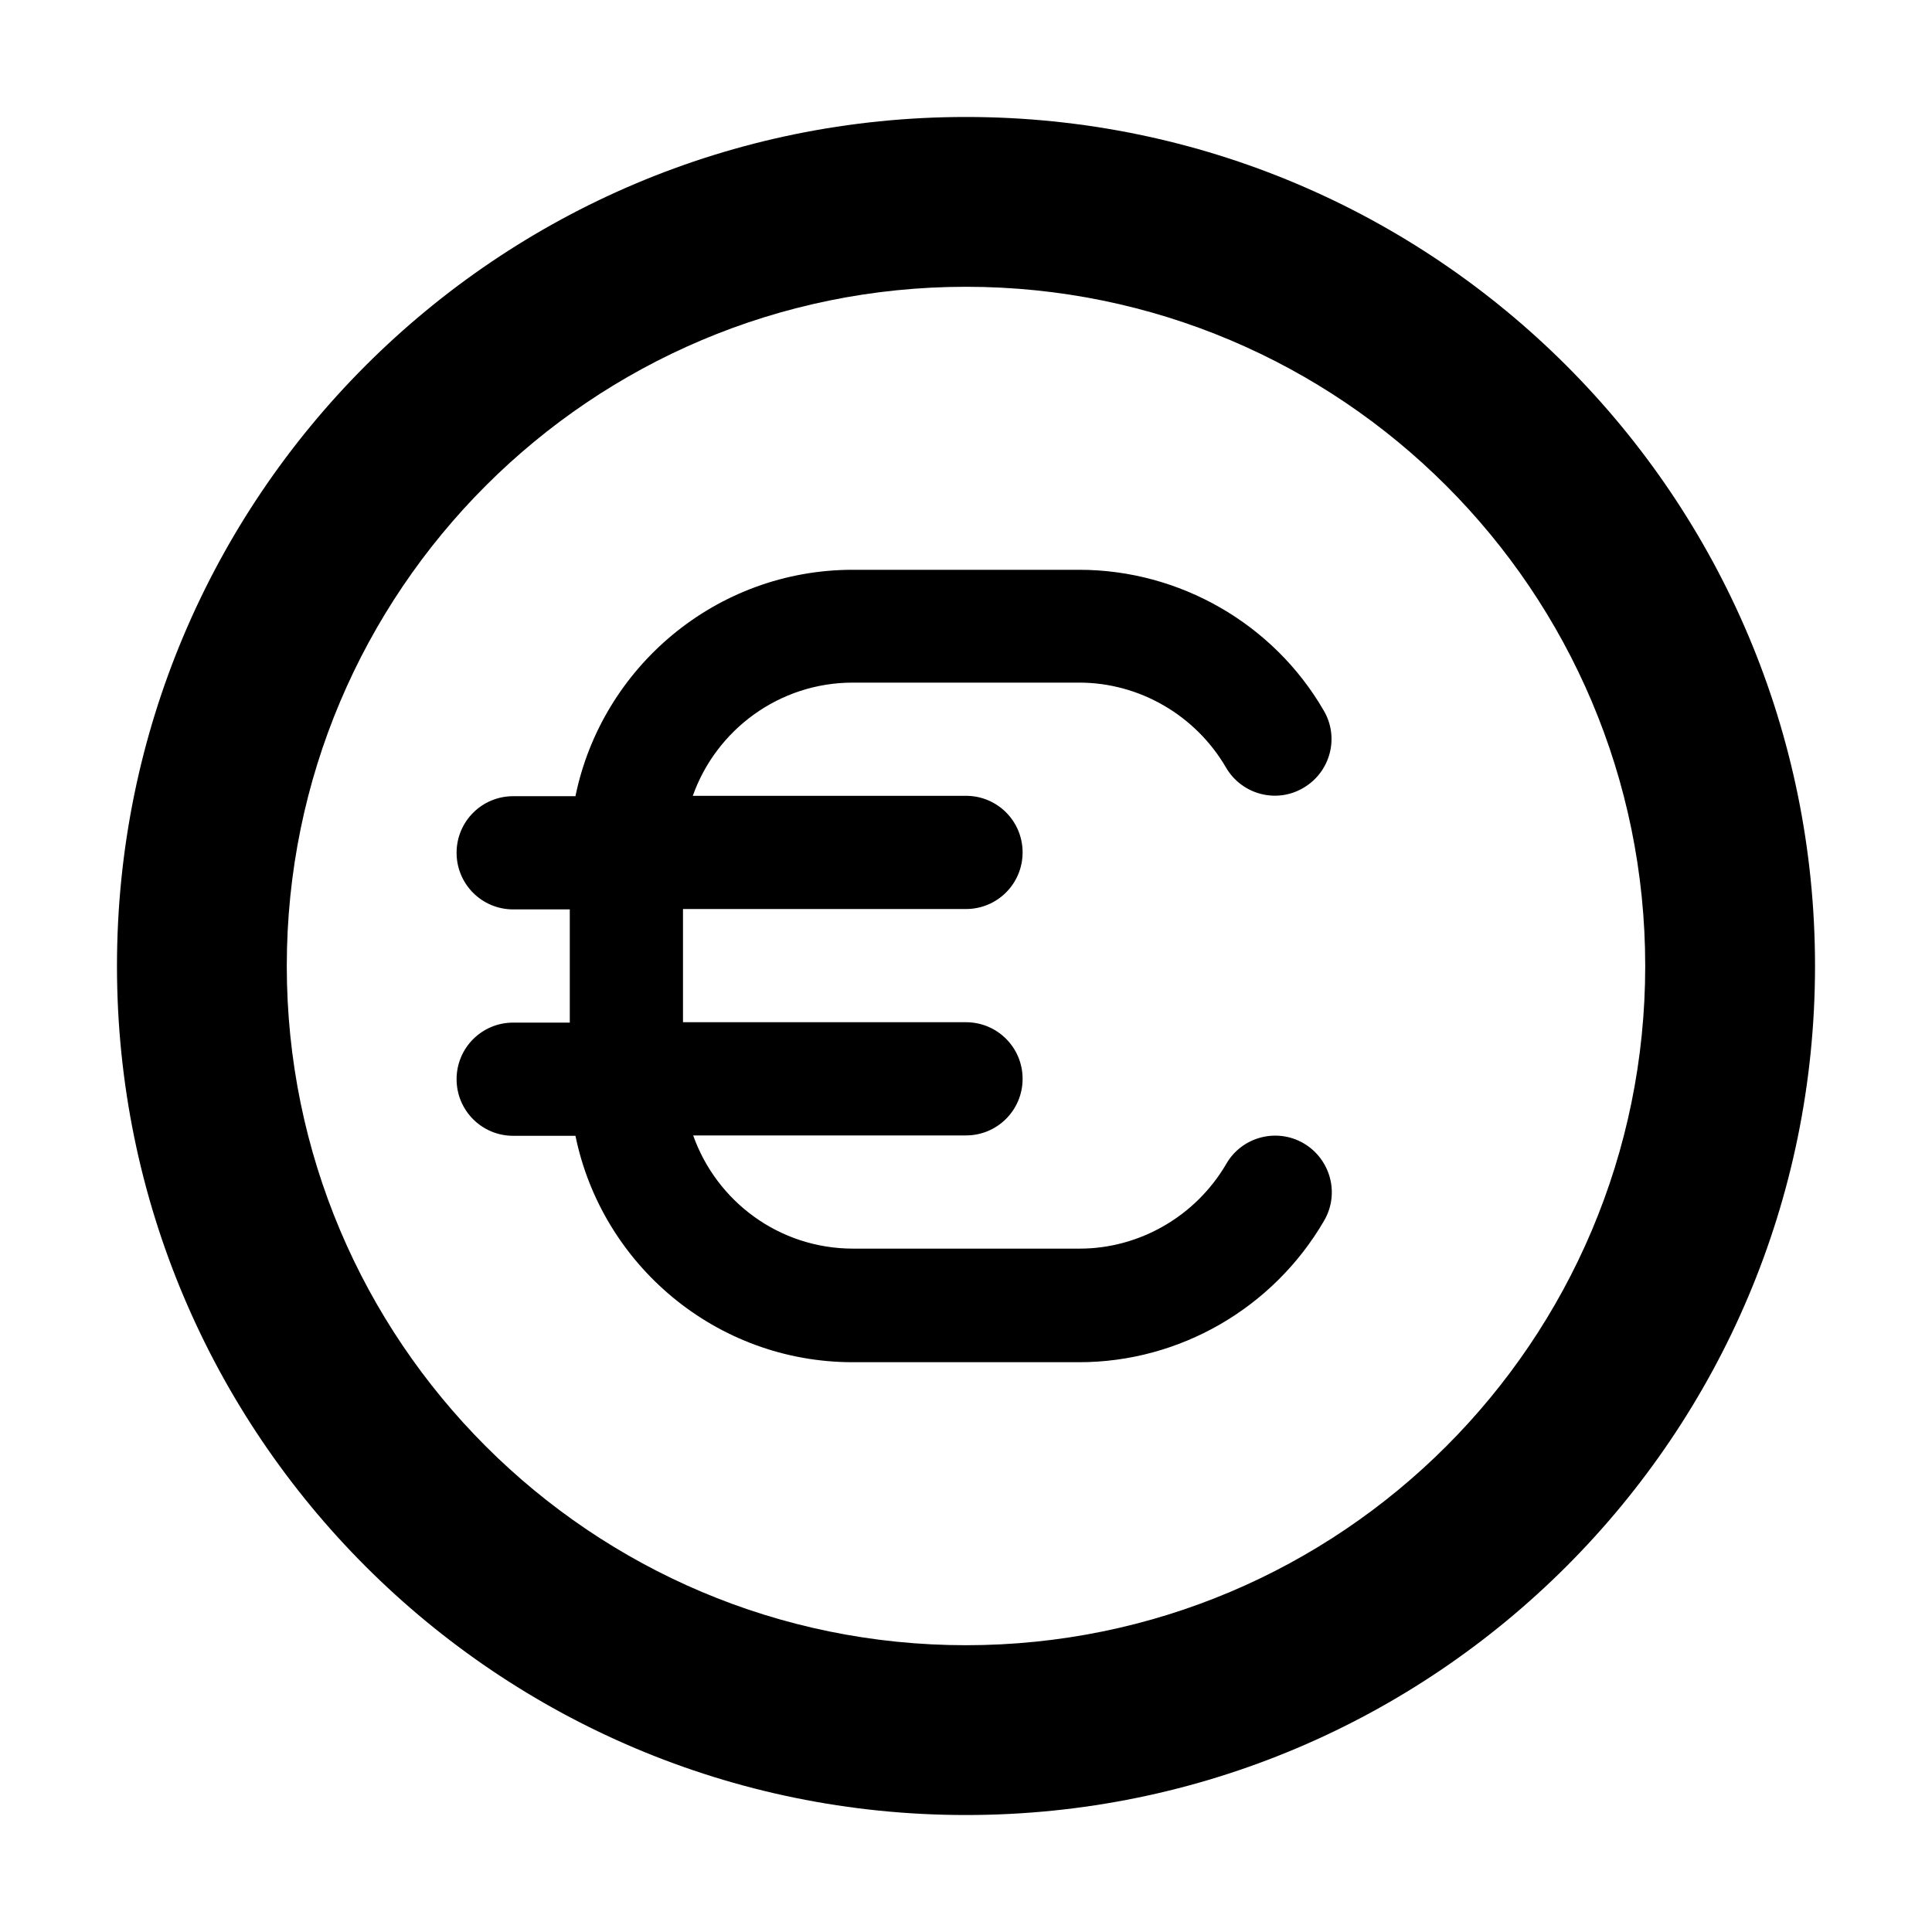
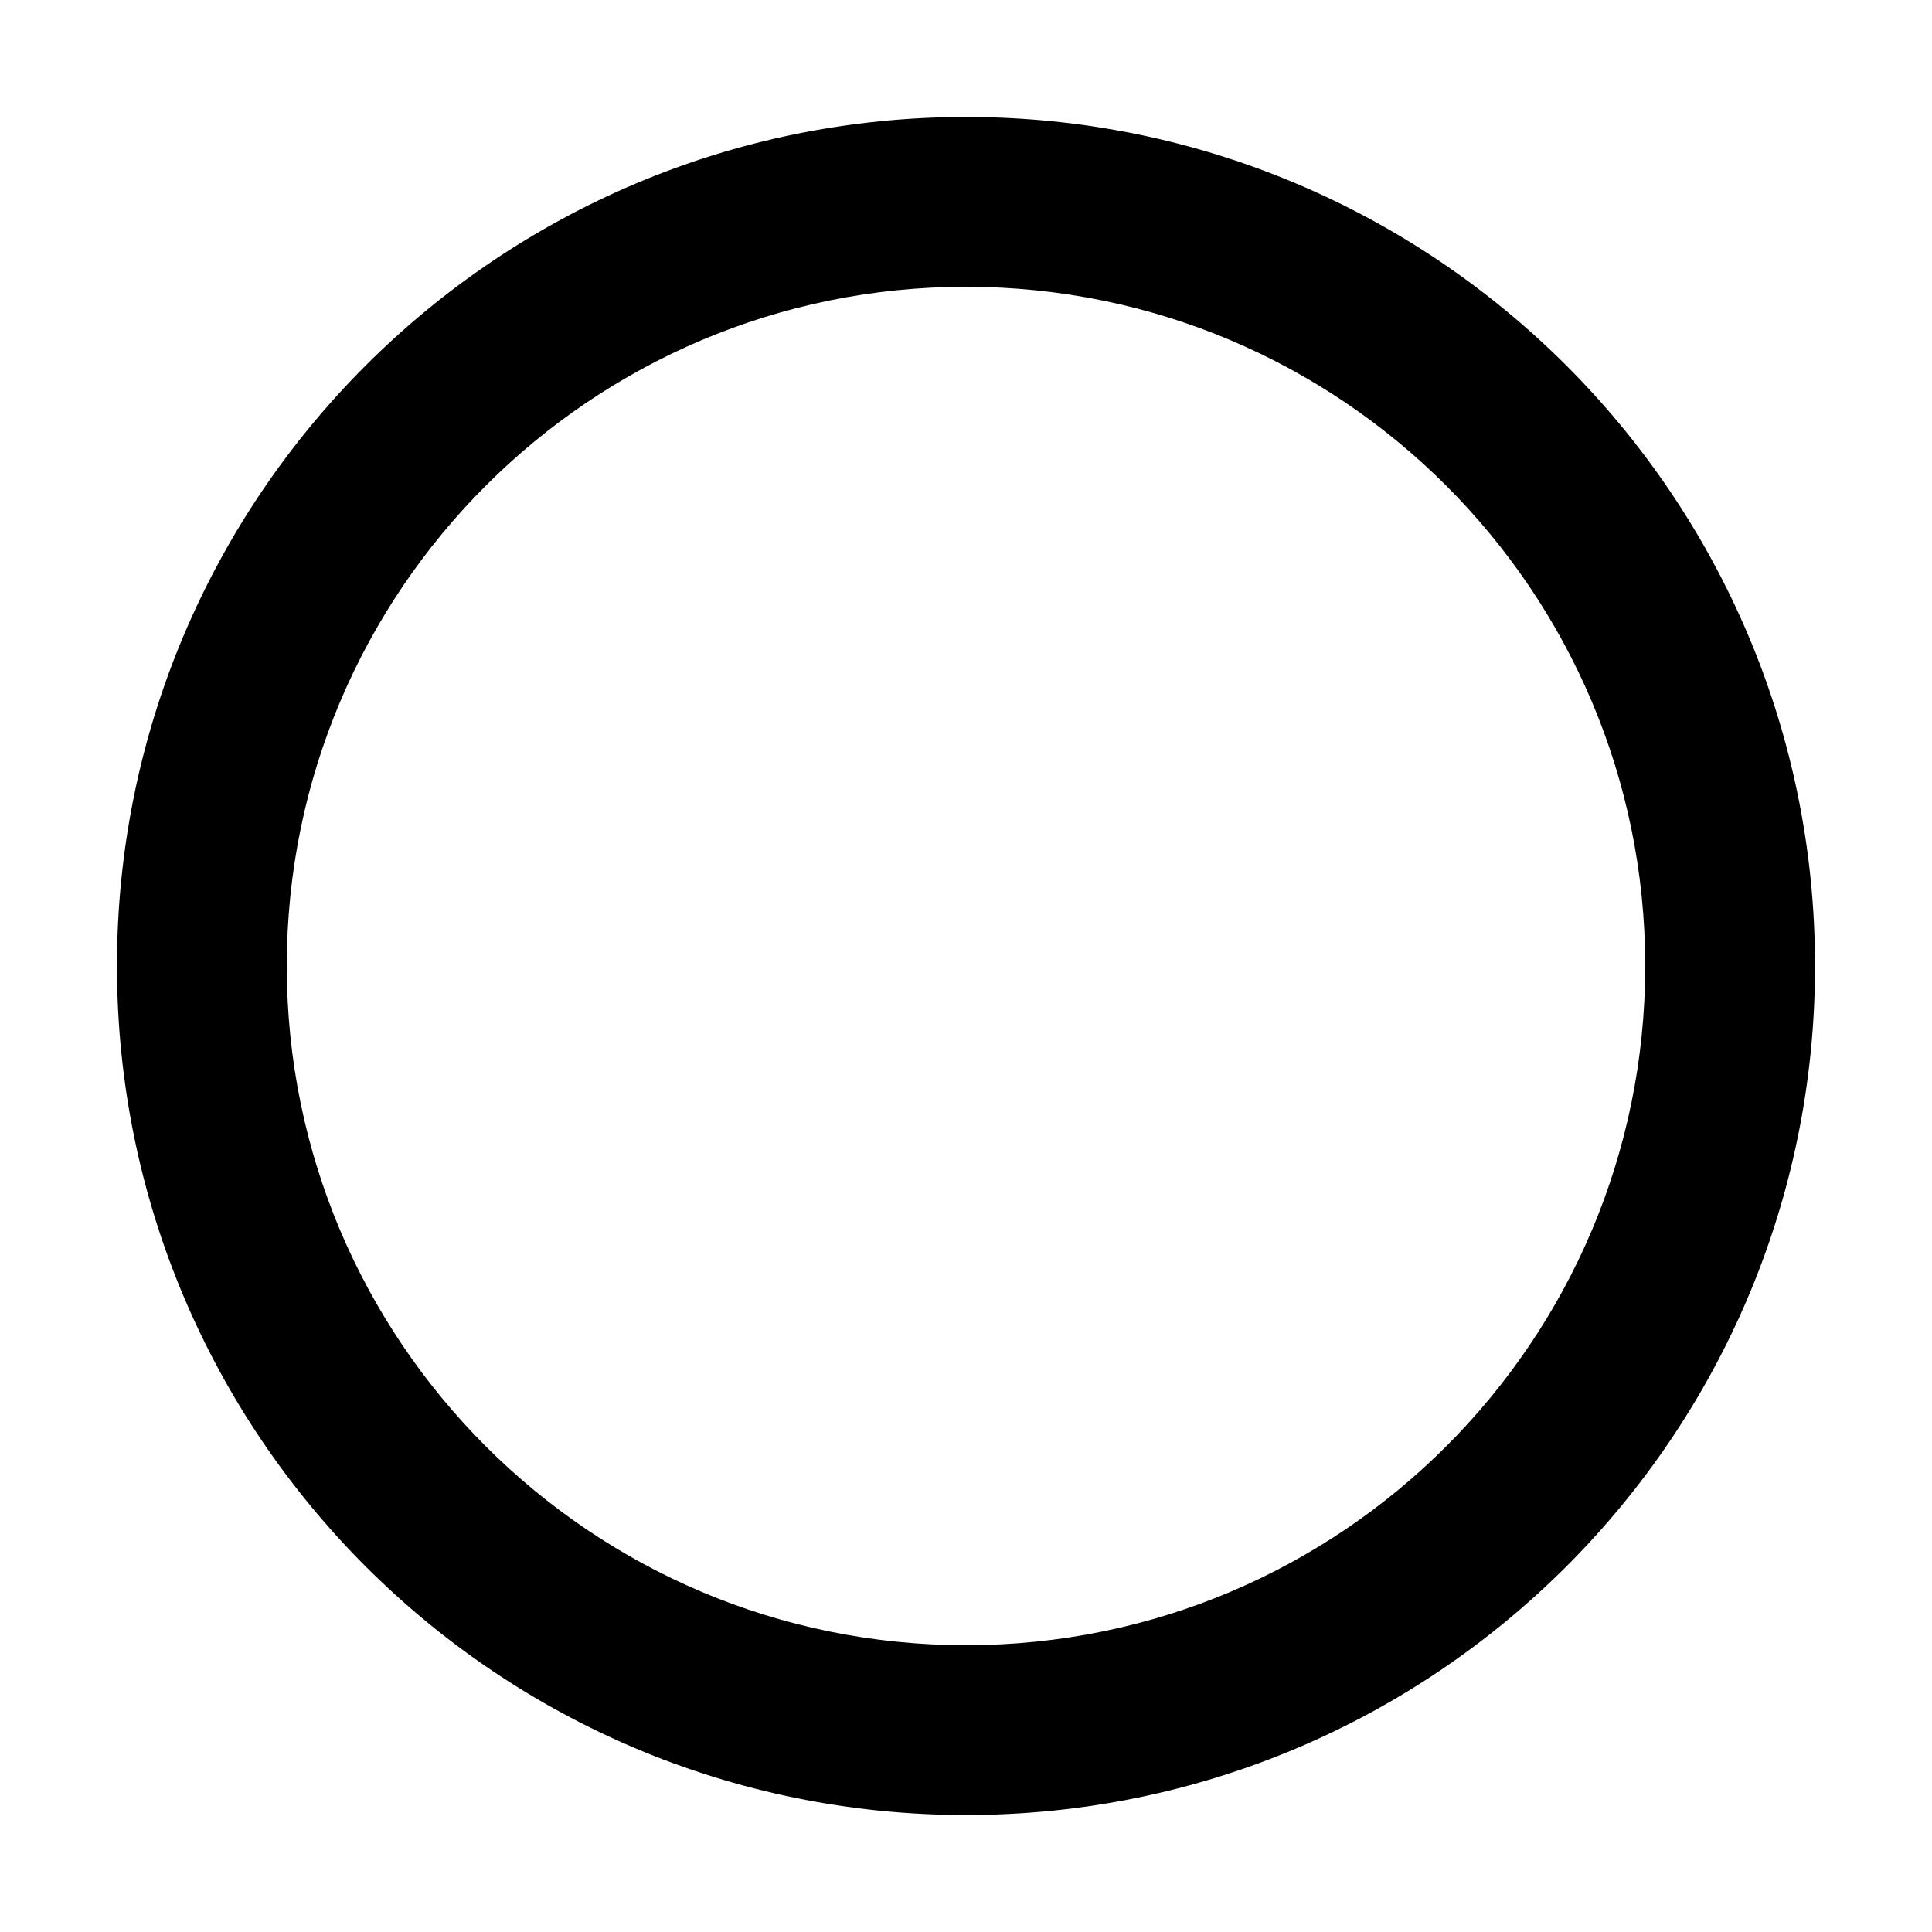
<svg xmlns="http://www.w3.org/2000/svg" version="1.1" id="Layer_1" x="0px" y="0px" viewBox="0 0 512 512" style="enable-background:new 0 0 512 512;" xml:space="preserve">
  <g>
    <path d="M256,31C131.7,31,31,131.7,31,256s100.7,225,225,225s225-100.7,225-225S380.3,31,256,31z M256,436   c-99.4,0-180-80.6-180-180S156.6,76,256,76s180,80.6,180,180S355.4,436,256,436z" />
-     <path d="M345.5,303c-7.2-4.2-16.4-1.7-20.5,5.4c-8.1,13.9-23,22.5-38.9,22.5h-60c-19.6,0-36.2-12.5-42.4-30H256c8.3,0,15-6.7,15-15   s-6.7-15-15-15h-75v-30h75c8.3,0,15-6.7,15-15s-6.7-15-15-15h-72.4c6.2-17.5,22.9-30,42.4-30h60c15.9,0,30.8,8.6,38.9,22.5   c4.2,7.2,13.4,9.6,20.5,5.4c7.2-4.2,9.6-13.4,5.4-20.5C337.5,165.3,312.6,151,286,151h-60c-36.2,0-66.5,25.8-73.5,60H136   c-8.3,0-15,6.7-15,15s6.7,15,15,15h15v30h-15c-8.3,0-15,6.7-15,15c0,8.3,6.7,15,15,15h16.5c7,34.2,37.3,60,73.5,60h60   c26.6,0,51.4-14.3,64.9-37.5C355.1,316.3,352.6,307.2,345.5,303L345.5,303z" />
  </g>
</svg>